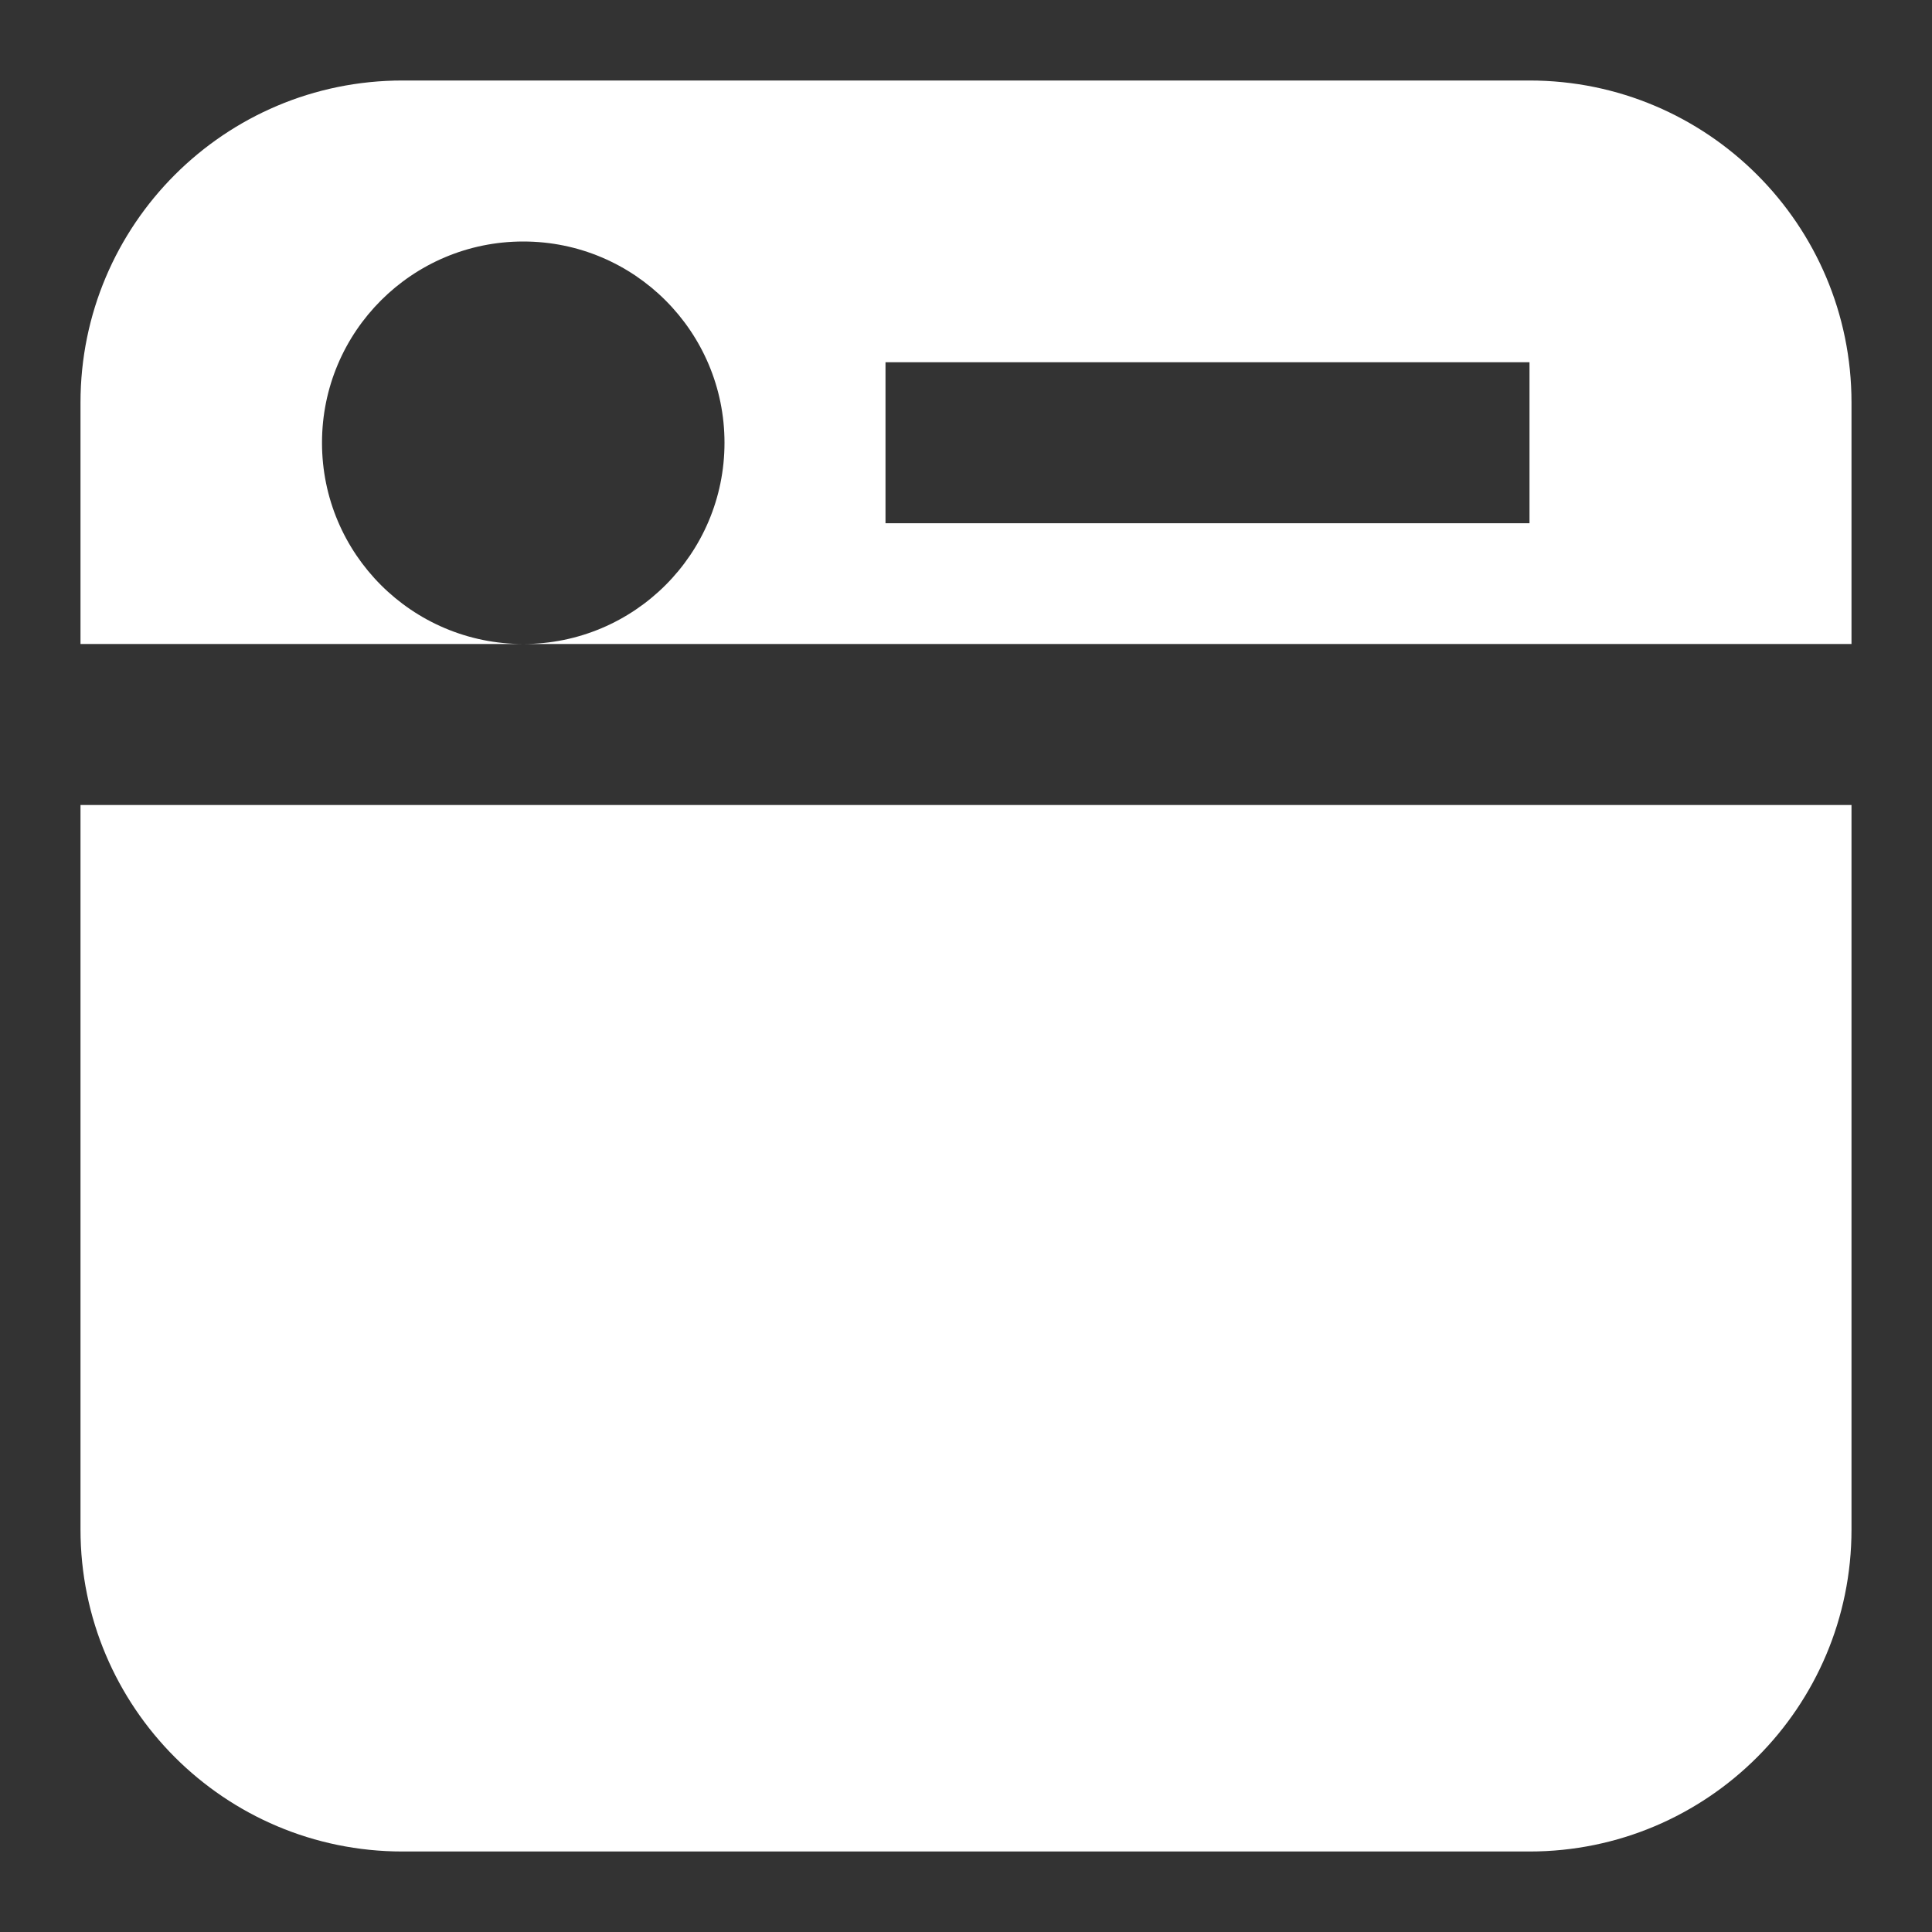
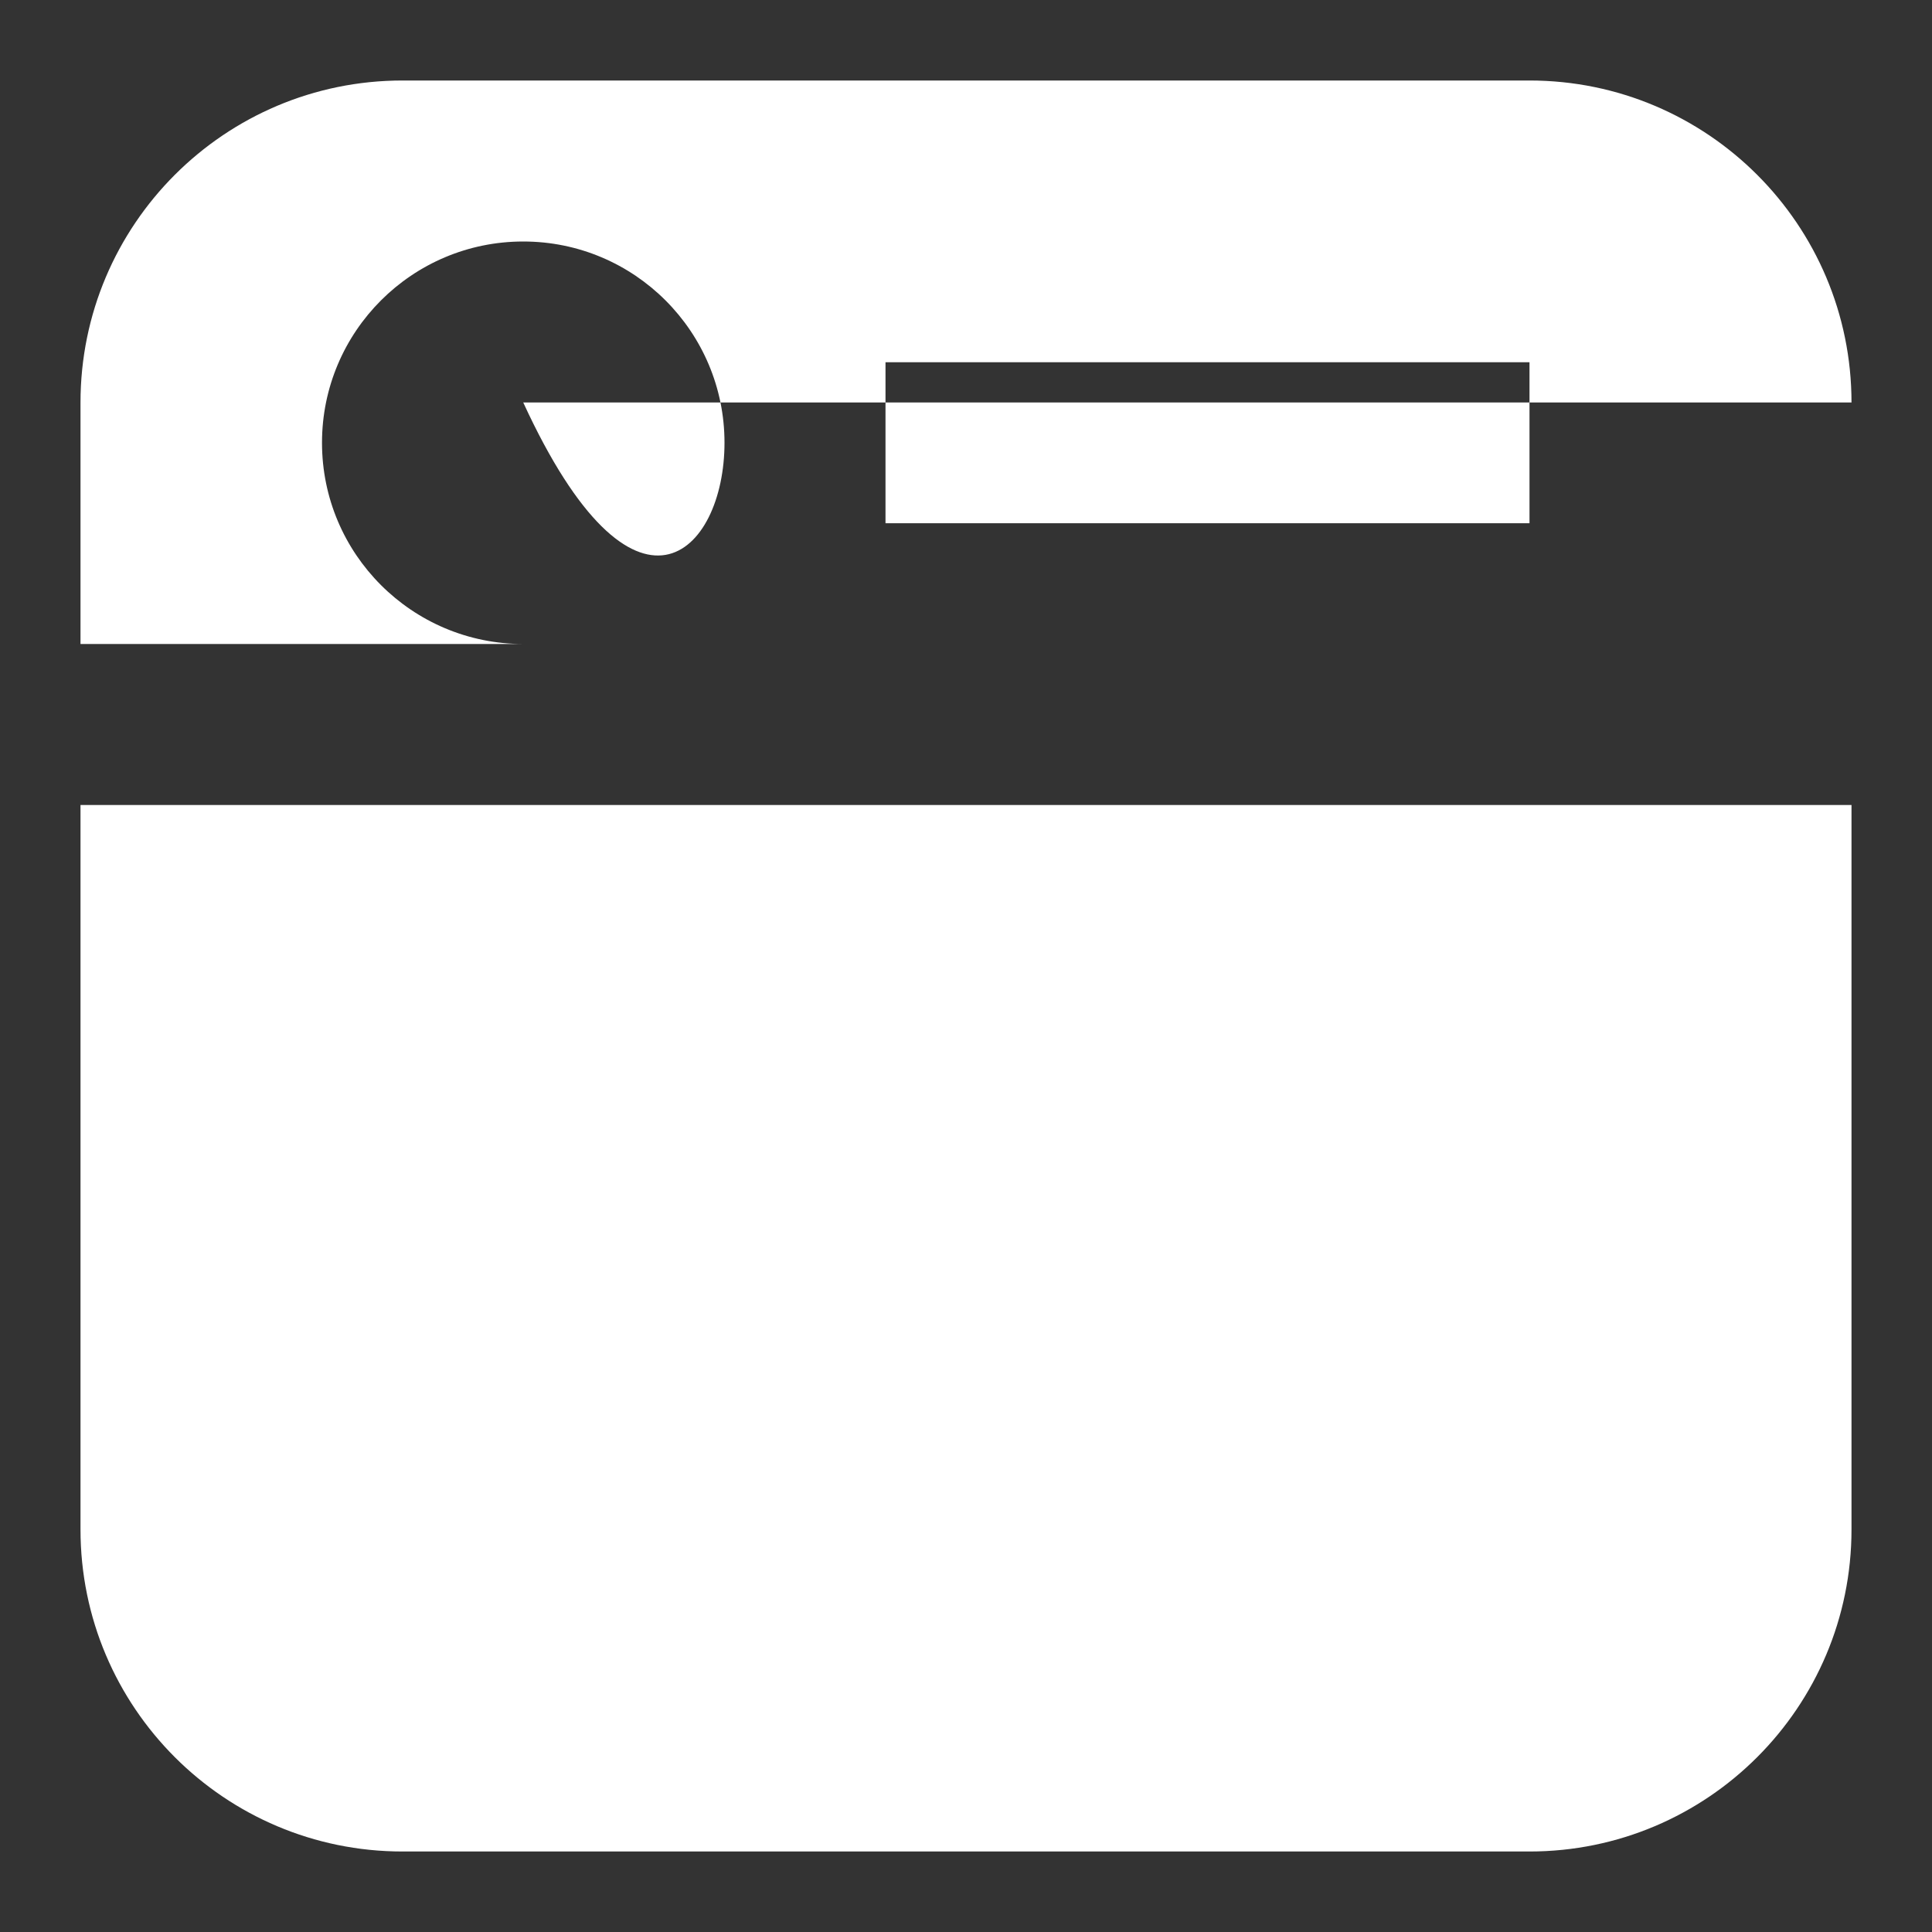
<svg xmlns="http://www.w3.org/2000/svg" width="30" height="30" viewBox="0 0 30 30" fill="none">
  <rect x="0" y="0" width="30" height="30" fill="#333333" stroke="none" />
-   <path fill-rule="evenodd" clip-rule="evenodd" d="M1.25 6.25C1.25 3.489 3.489 1.25 6.25 1.25H23.75C26.511 1.25 28.75 3.489 28.75 6.25V10H8.125C9.851 10 11.25 8.601 11.25 6.875C11.25 5.149 9.851 3.75 8.125 3.75C6.399 3.75 5 5.149 5 6.875C5 8.601 6.399 10 8.125 10H1.25V6.25ZM1.25 12.5V23.75C1.25 26.511 3.489 28.75 6.25 28.75H23.75C26.511 28.75 28.75 26.511 28.75 23.75V12.5H1.25ZM13.75 8.125H23.75V5.625H13.75V8.125Z" fill="white" />
+   <path fill-rule="evenodd" clip-rule="evenodd" d="M1.25 6.25C1.25 3.489 3.489 1.25 6.25 1.25H23.75C26.511 1.25 28.75 3.489 28.75 6.25H8.125C9.851 10 11.25 8.601 11.25 6.875C11.25 5.149 9.851 3.75 8.125 3.75C6.399 3.75 5 5.149 5 6.875C5 8.601 6.399 10 8.125 10H1.25V6.25ZM1.25 12.5V23.75C1.25 26.511 3.489 28.75 6.25 28.75H23.75C26.511 28.75 28.75 26.511 28.75 23.75V12.5H1.25ZM13.75 8.125H23.75V5.625H13.75V8.125Z" fill="white" />
</svg>